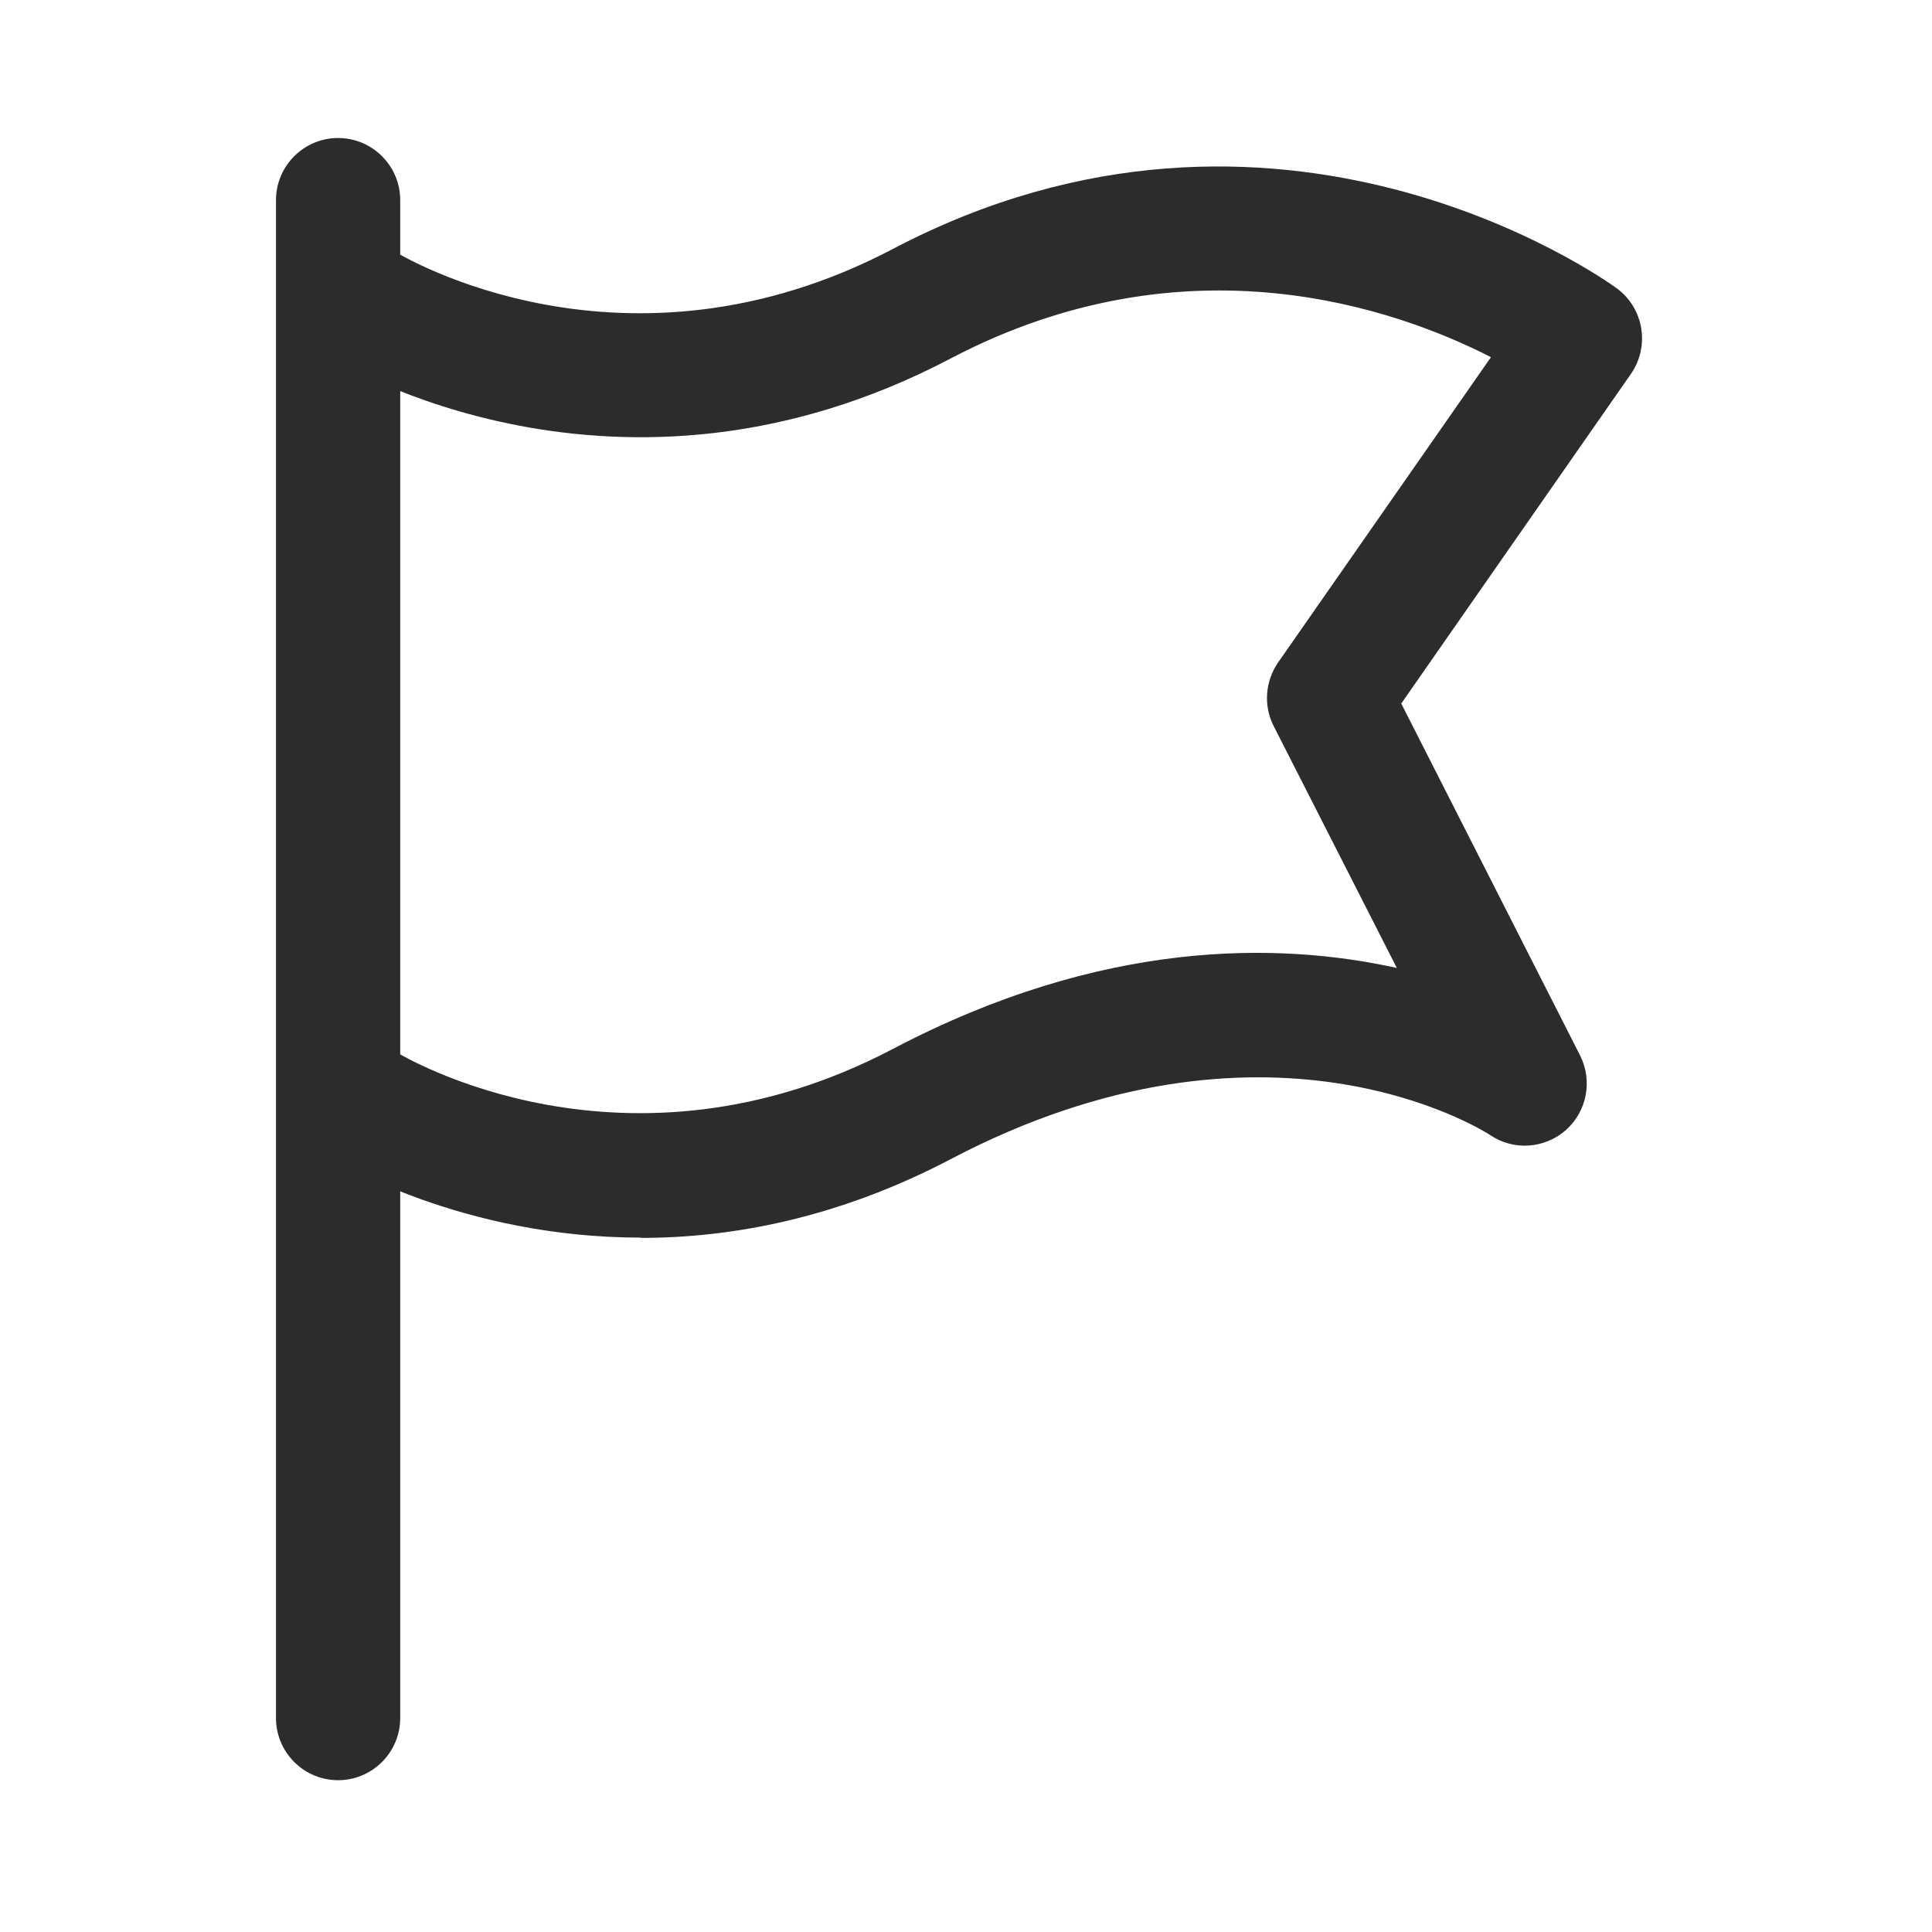
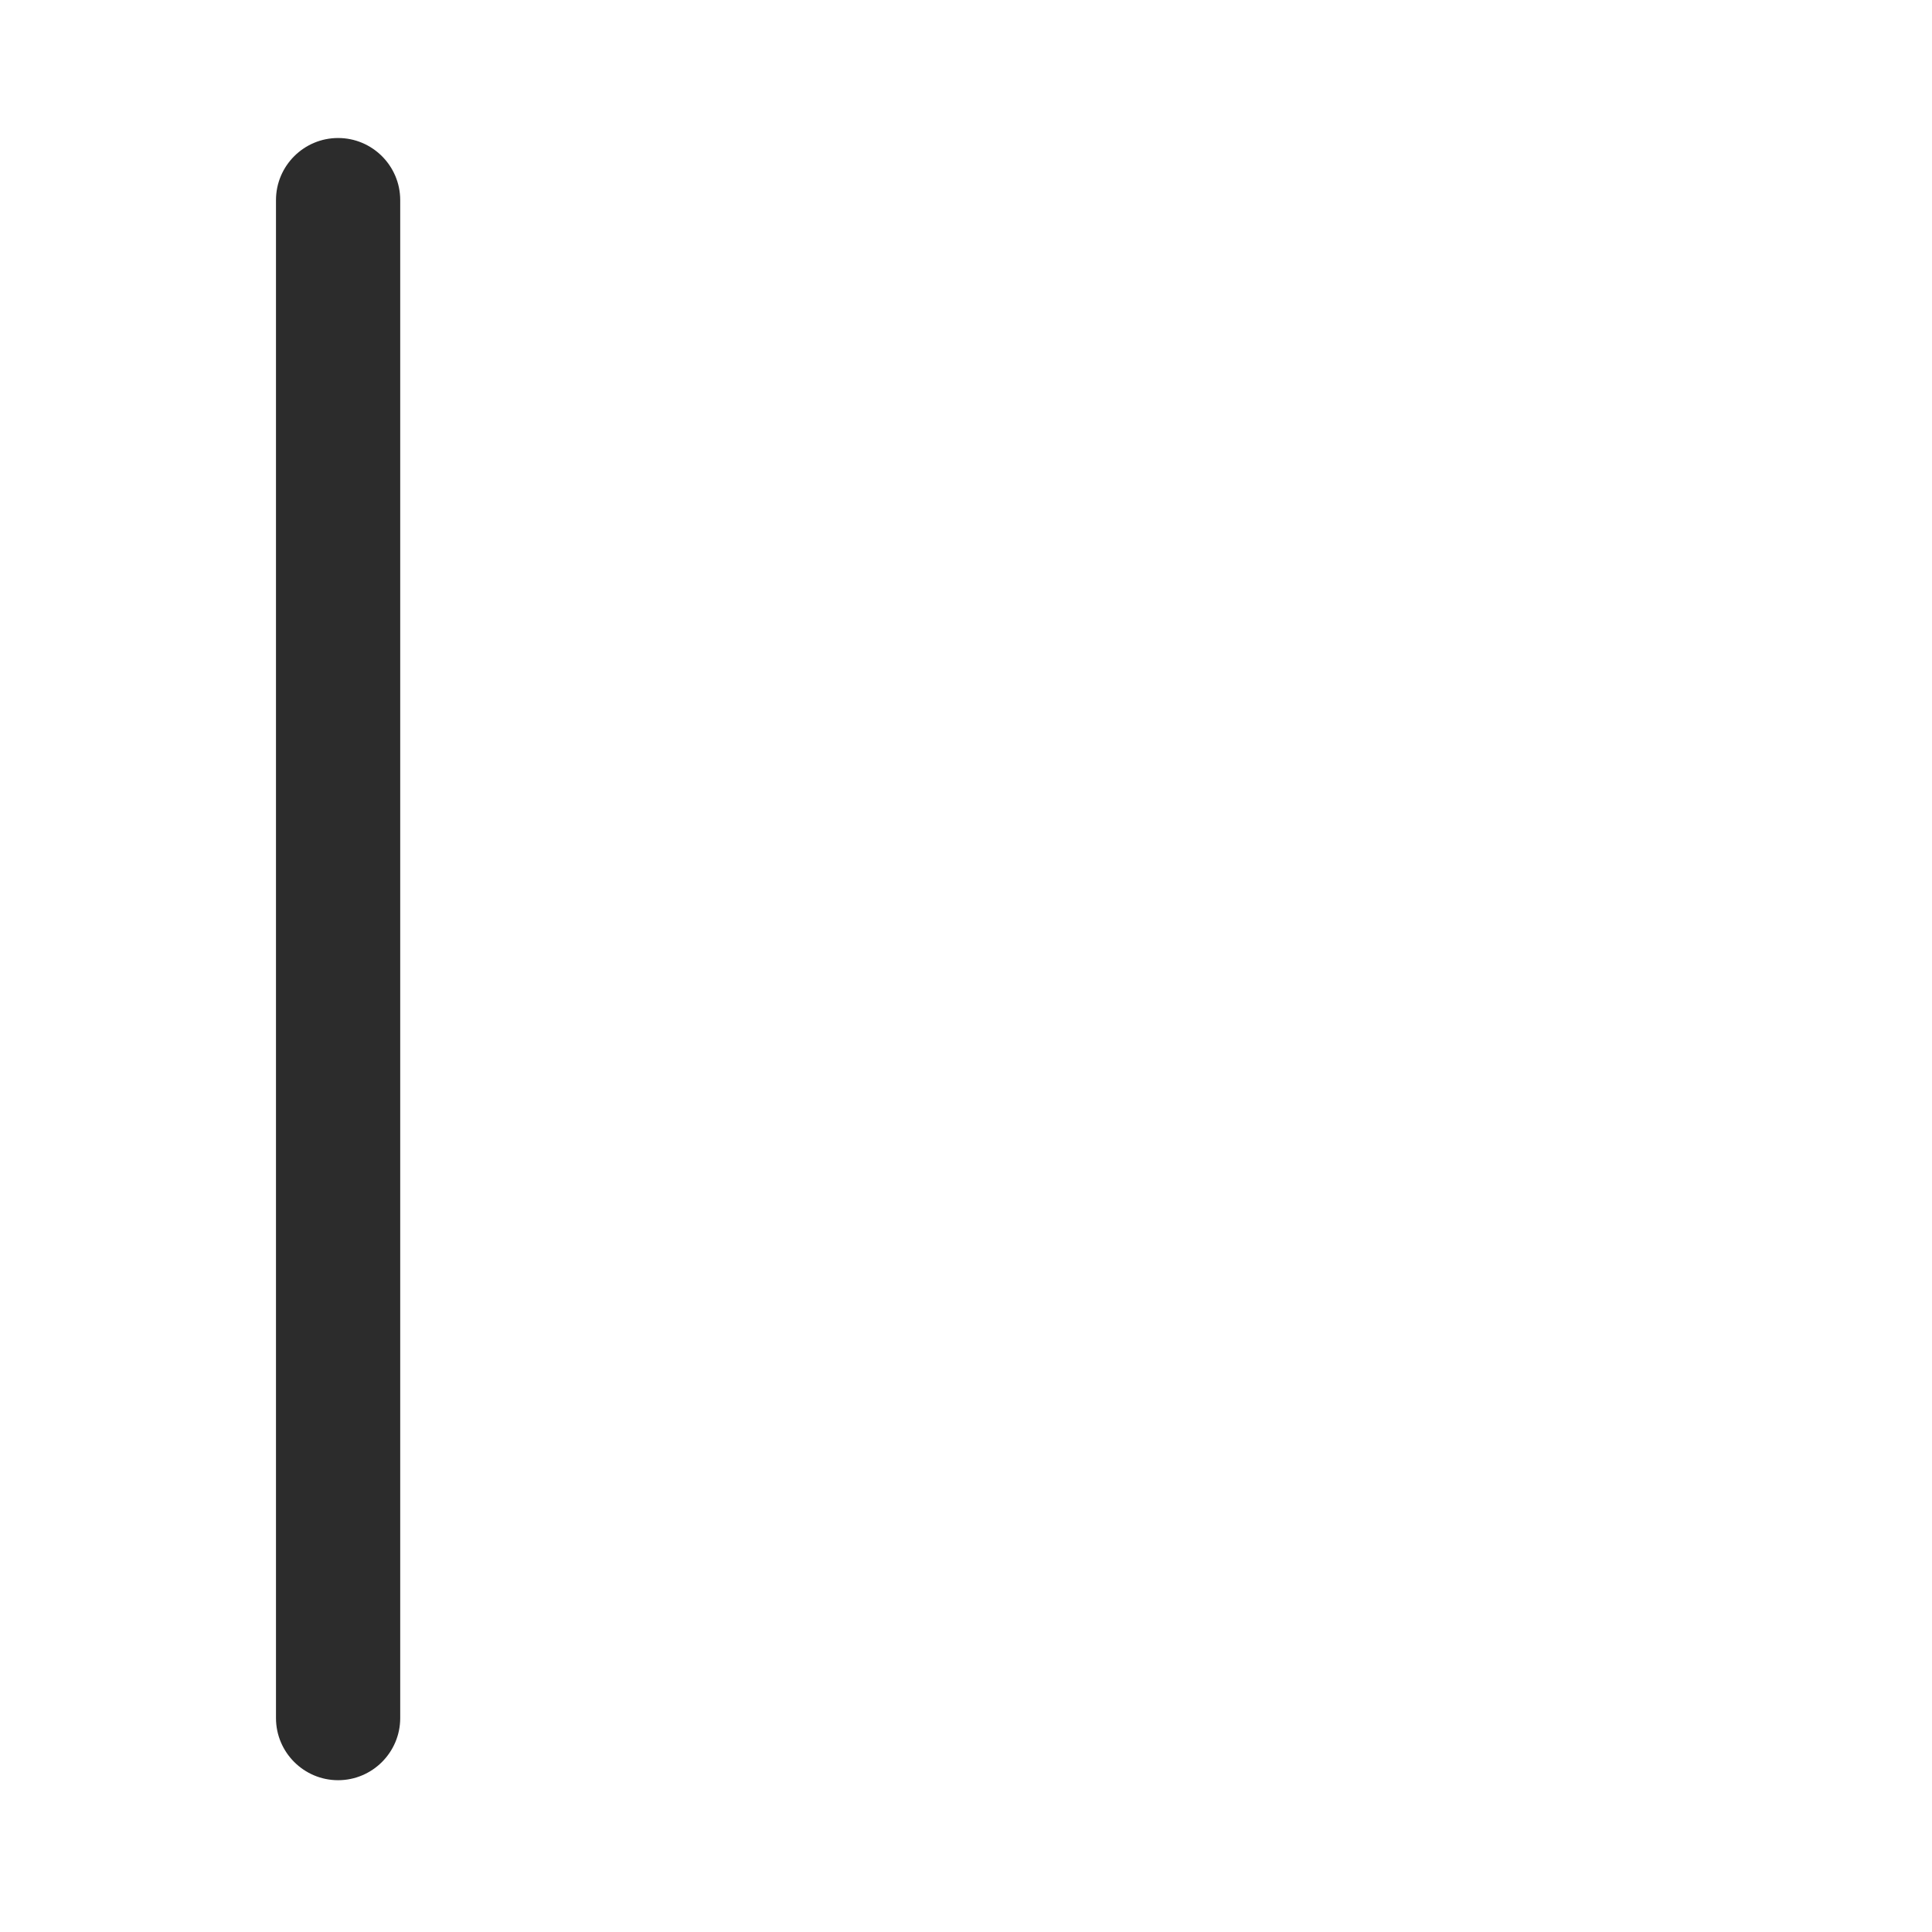
<svg xmlns="http://www.w3.org/2000/svg" width="60" height="60" viewBox="0 0 60 60" fill="none">
  <path d="M10.5 55.286C9.437 55.286 8.571 54.42 8.571 53.357V6.214C8.571 5.151 9.437 4.286 10.5 4.286C11.563 4.286 12.429 5.151 12.429 6.214V53.357C12.429 54.42 11.563 55.286 10.5 55.286Z" fill="#2C2C2C" />
-   <path d="M19.902 38.435C14.314 38.435 10.44 36.069 10.2 35.915C9.3 35.349 9.025 34.158 9.591 33.258C10.157 32.358 11.34 32.084 12.248 32.641C12.565 32.838 19.448 36.926 27.737 32.572C34.225 29.161 39.694 29.246 43.38 30.061L39.557 22.552C39.231 21.918 39.291 21.155 39.694 20.572L46.303 11.092C43.371 9.592 36.865 7.278 29.52 11.135C19.191 16.561 10.56 11.289 10.191 11.066C9.291 10.501 9.017 9.309 9.582 8.409C10.148 7.509 11.34 7.235 12.24 7.801C12.523 7.972 19.414 12.095 27.728 7.732C39.668 1.458 49.782 8.641 50.203 8.949C51.051 9.566 51.248 10.749 50.648 11.615L43.517 21.849L49.071 32.778C49.465 33.558 49.285 34.509 48.634 35.092C47.974 35.675 47.014 35.743 46.285 35.255C46.011 35.075 39.308 30.858 29.52 36.001C26.04 37.826 22.748 38.444 19.902 38.444V38.435Z" fill="#2C2C2C" />
</svg>